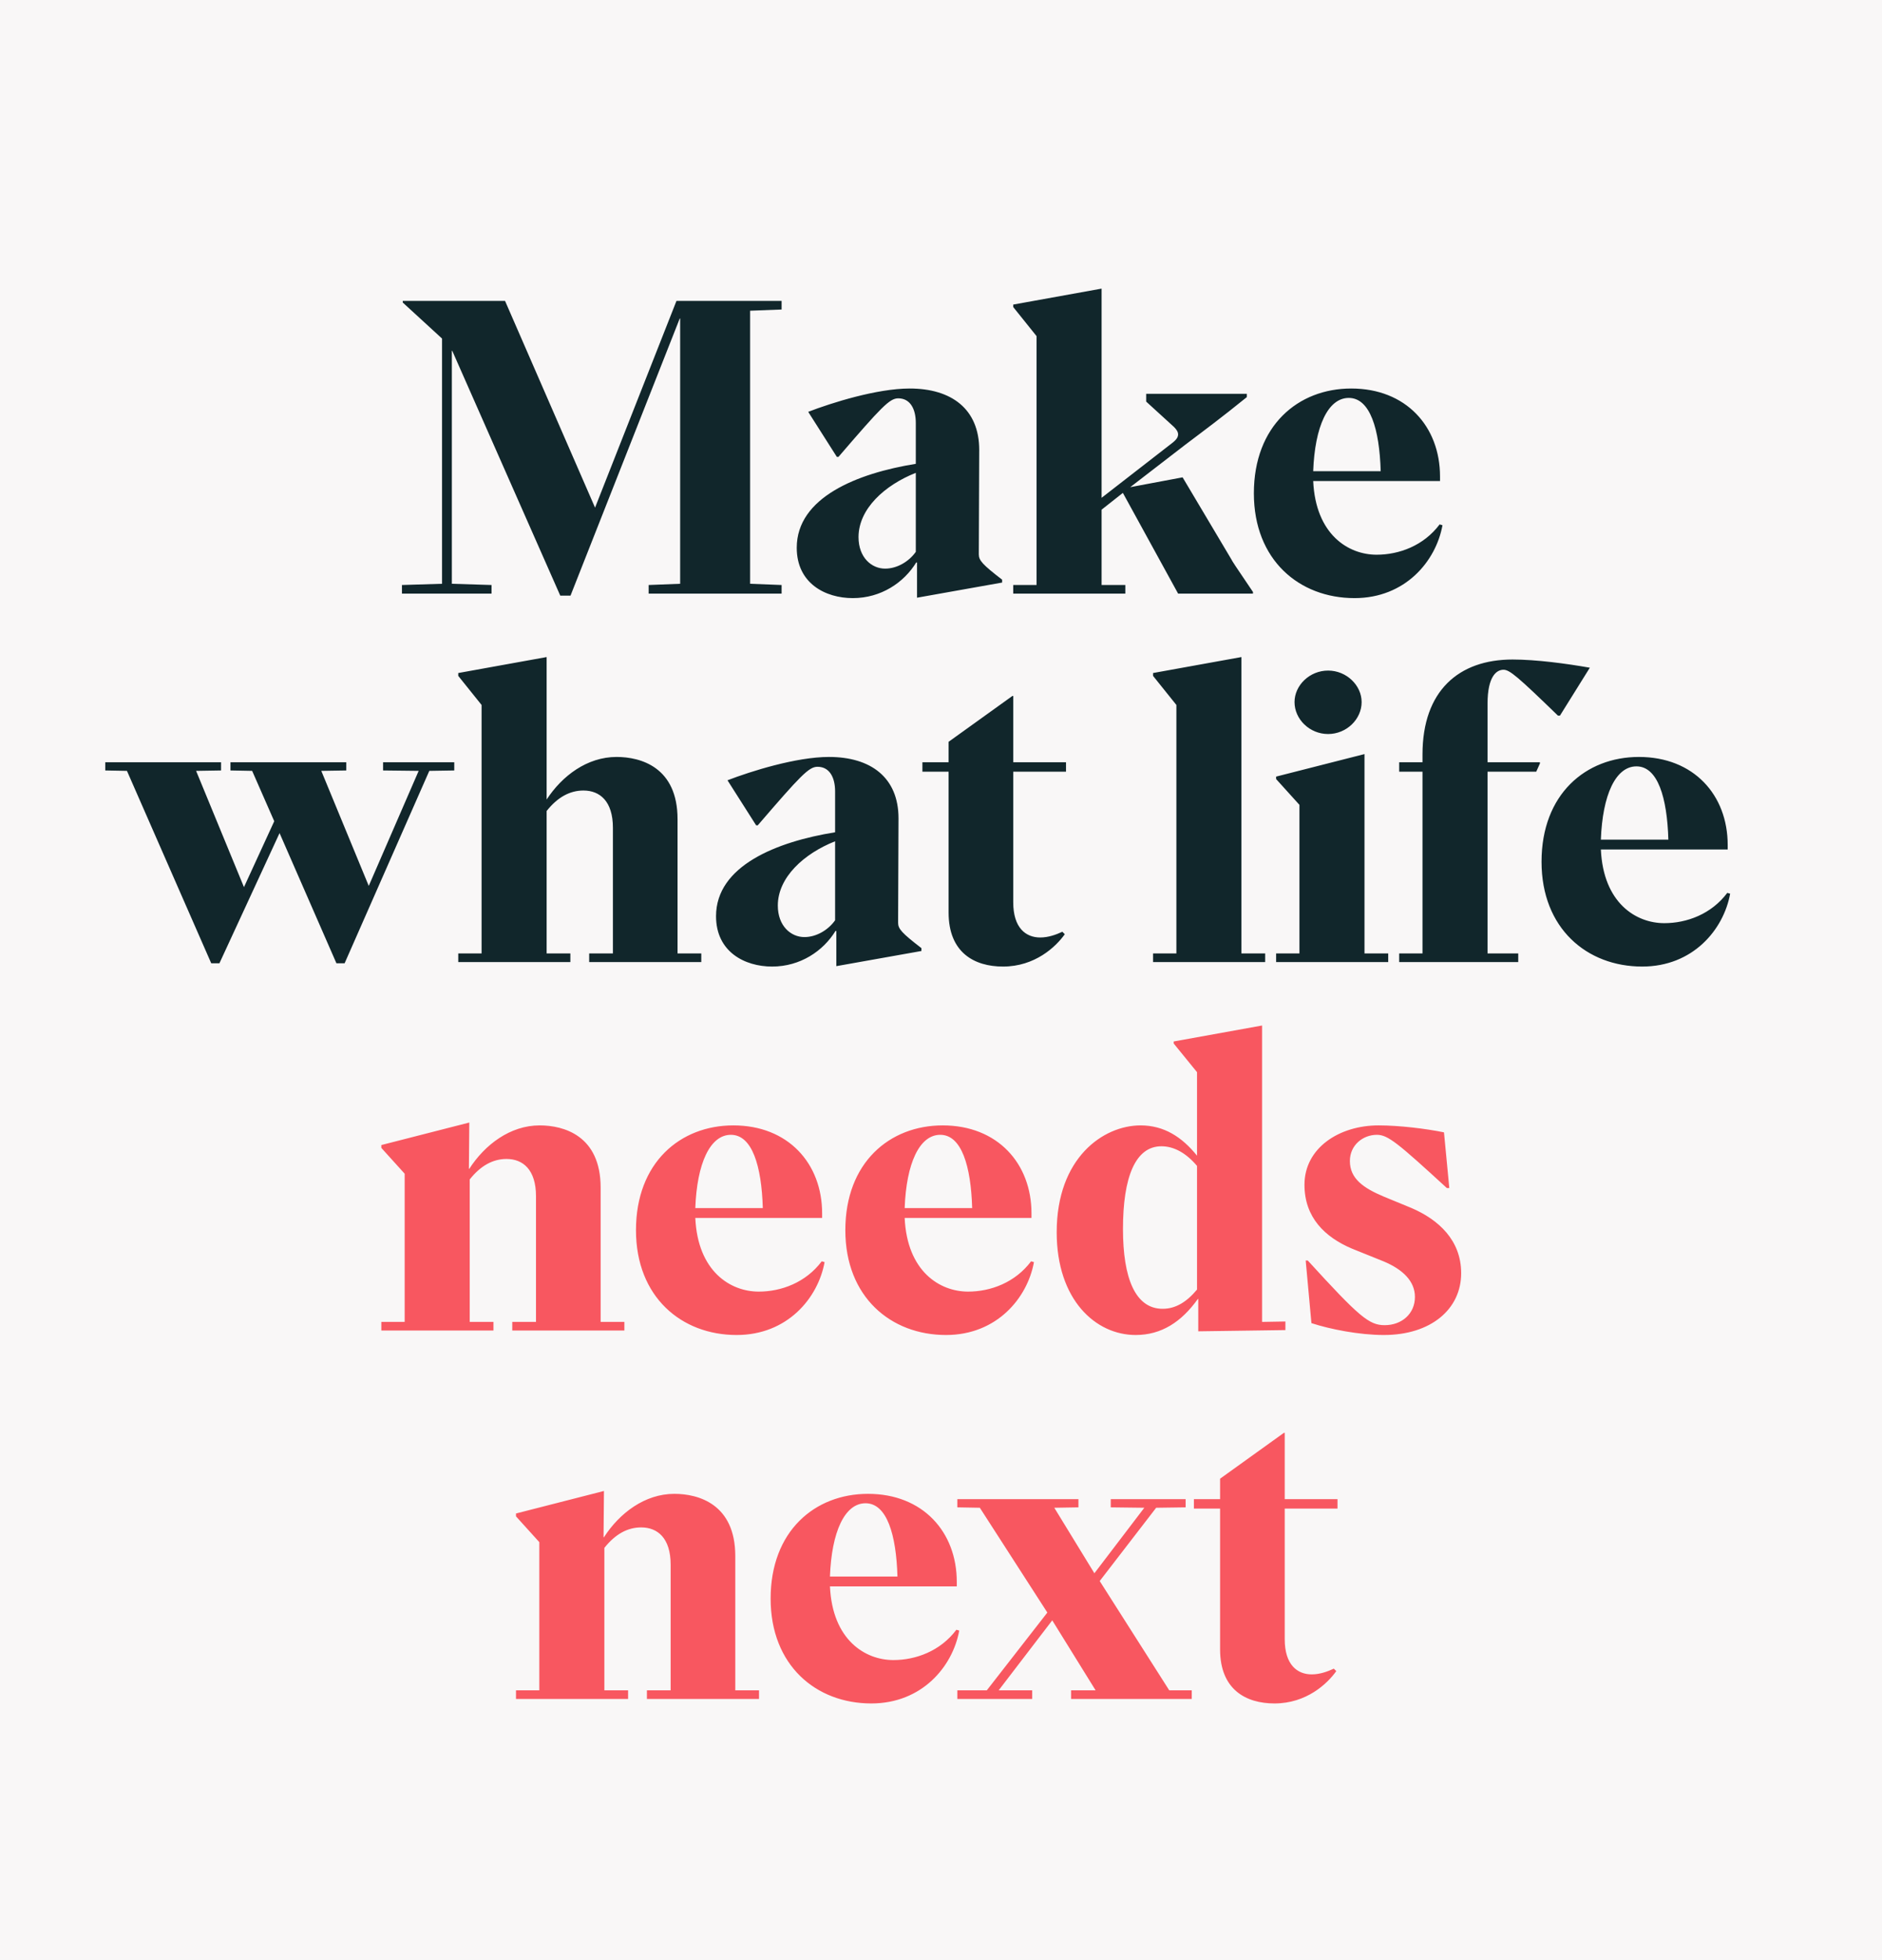
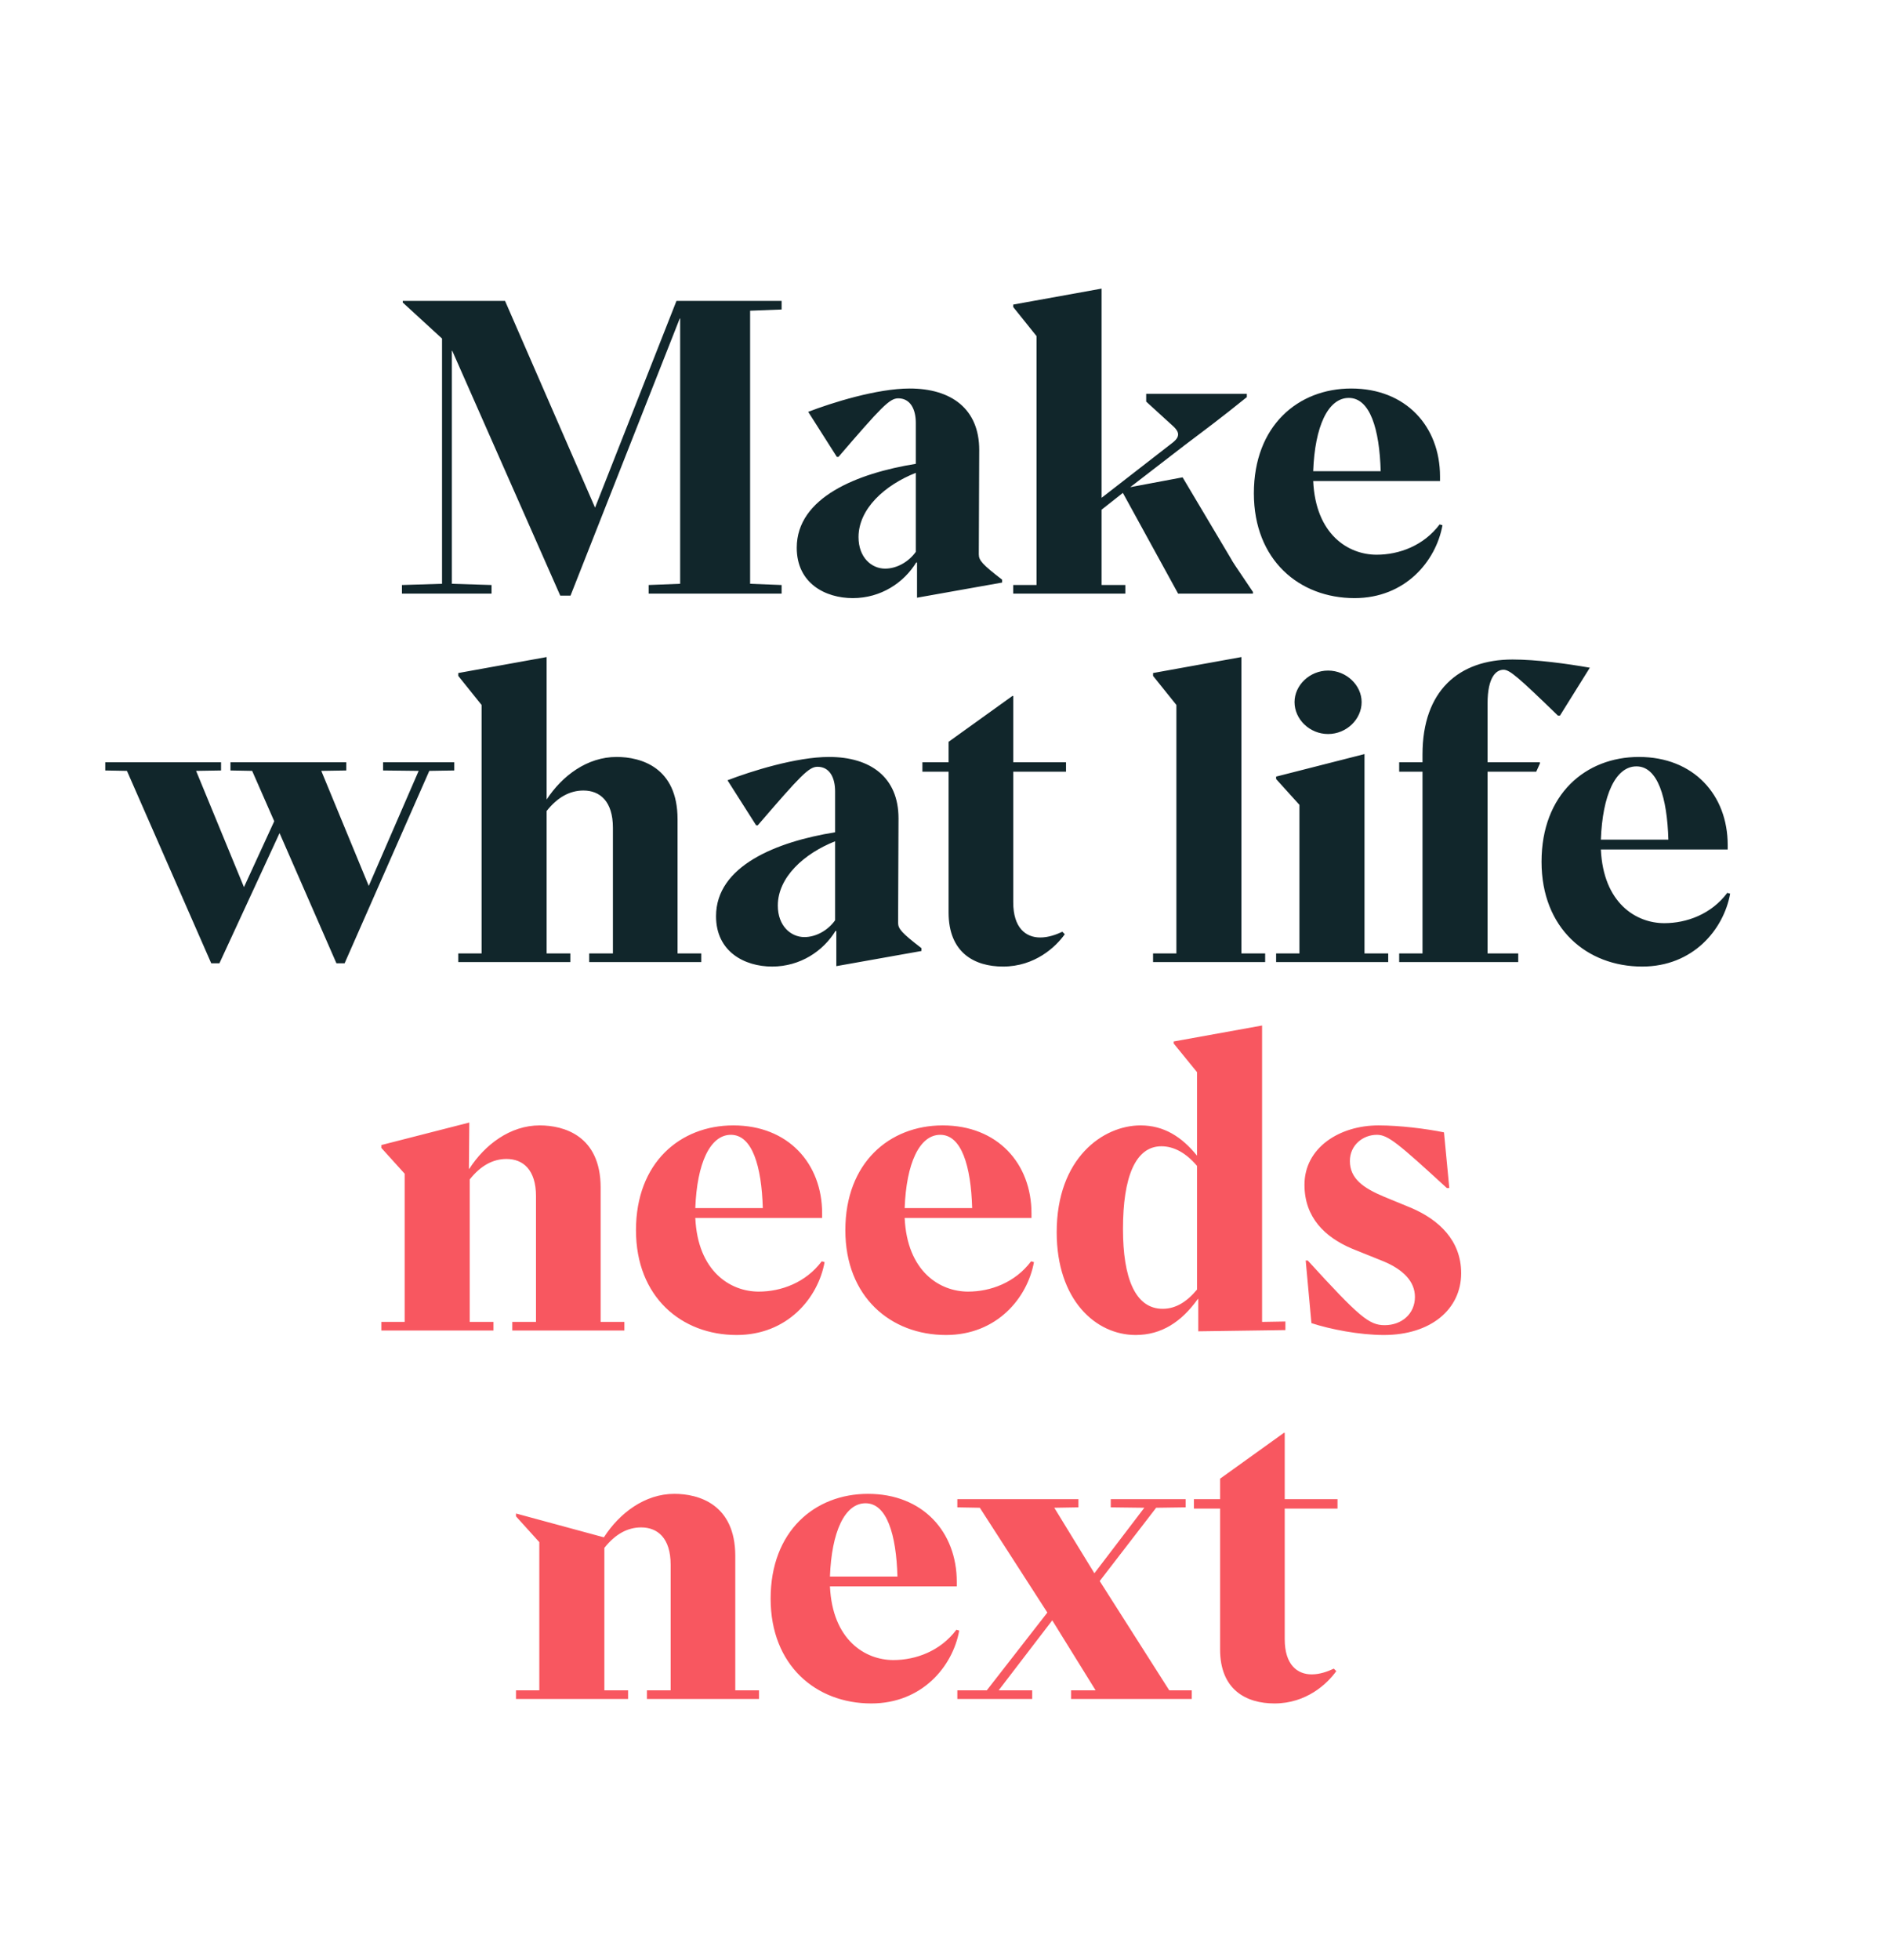
<svg xmlns="http://www.w3.org/2000/svg" width="736" height="766" viewBox="0 0 736 766" fill="none">
-   <rect width="736" height="766" fill="#F9F7F7" />
  <path d="M305.669 120.96V117.6H264.549L232.709 198.4L197.509 117.6H157.509V118.24L172.869 132.32V228.16L157.189 228.64V232H192.229V228.64L176.709 228.16V137.12H176.869L219.109 232.8H223.109L265.829 124.48H265.989V228.16L253.669 228.64V232H305.669V228.64L293.349 228.16V121.44L305.669 120.96ZM333.506 233.76C344.546 233.76 353.506 227.68 358.306 219.84H358.626V233.6L391.906 227.68V226.56C384.226 220.64 382.786 219.04 382.786 216.64L382.946 175.84C382.946 159.84 372.066 151.84 355.746 151.84C342.946 151.84 325.186 157.44 316.066 160.96L327.266 178.56H327.906C344.706 159.04 347.906 155.68 351.266 155.68C356.066 155.68 358.146 160 358.146 165.28V181.28C335.266 184.96 311.586 194.4 311.586 214.08C311.586 228 322.786 233.76 333.506 233.76ZM346.146 222.24C340.866 222.24 335.746 217.92 335.746 209.92C335.746 198.88 345.986 189.6 358.146 184.8V215.68C355.426 219.52 350.786 222.24 346.146 222.24ZM396.244 232H440.084V228.64H430.804V199.2L439.124 192.64L460.724 232H490.004V231.36C482.644 220.48 482.004 219.52 481.524 218.56L462.484 186.56L442.004 190.4L463.604 173.76C471.444 167.84 477.524 163.36 487.604 155.2V153.92H448.244V156.96L459.124 166.88C460.084 167.84 460.724 168.8 460.724 169.76C460.724 170.72 460.244 171.68 458.644 172.96L430.804 194.56V112.8L396.244 119.04V120L405.364 131.36V228.64H396.244V232ZM529.715 233.76C549.555 233.76 561.555 219.36 564.115 205.28L562.995 204.96C556.755 213.28 547.155 216.8 538.355 216.8C527.315 216.8 514.515 208.96 513.555 188H563.155V186.24C563.155 166.72 549.875 151.84 528.435 151.84C507.635 151.84 490.355 166.4 490.355 192.8C490.355 218.88 508.115 233.76 529.715 233.76ZM513.555 184.16C514.195 166.72 519.315 155.52 527.475 155.52C535.795 155.52 539.475 167.68 539.955 184.16H513.555ZM177.649 297.92H149.809V301.12L163.729 301.28L144.209 346.24L125.649 301.28L135.409 301.12V297.92H90.129V301.12L98.609 301.28L107.249 320.96L95.409 346.72L76.689 301.28L86.449 301.12V297.92H41.169V301.12L49.649 301.28L82.609 376.48H85.809L109.329 325.6L131.569 376.48H134.769L167.889 301.28L177.649 301.12V297.92ZM179.213 376H223.053V372.64H213.773V316.96C218.093 311.52 222.893 308.96 228.173 308.96C234.573 308.96 239.693 313.12 239.693 323.52V372.64H230.413V376H274.253V372.64H264.972V320.16C264.972 299.84 250.573 295.84 241.133 295.84C229.613 295.84 219.853 303.2 213.773 312.48V256.8L179.213 263.04V264.16L188.333 275.52V372.64H179.213V376ZM301.944 377.76C312.984 377.76 321.944 371.68 326.744 363.84H327.064V377.6L360.344 371.68V370.56C352.664 364.64 351.224 363.04 351.224 360.64L351.384 319.84C351.384 303.84 340.504 295.84 324.184 295.84C311.384 295.84 293.624 301.44 284.504 304.96L295.704 322.56H296.344C313.144 303.04 316.344 299.68 319.704 299.68C324.504 299.68 326.584 304 326.584 309.28V325.28C303.704 328.96 280.024 338.4 280.024 358.08C280.024 372 291.224 377.76 301.944 377.76ZM314.584 366.24C309.304 366.24 304.184 361.92 304.184 353.92C304.184 342.88 314.424 333.6 326.584 328.8V359.68C323.864 363.52 319.224 366.24 314.584 366.24ZM392.25 377.76C404.73 377.76 412.89 370.08 416.41 365.12L415.45 364.16C413.05 365.28 410.01 366.4 406.81 366.4C401.21 366.4 396.25 362.72 396.25 352.64V301.6H416.89V297.92H396.25V272H395.93L370.97 289.92V297.92H360.73V301.6H370.97V356.64C370.97 372.32 381.05 377.76 392.25 377.76ZM450.931 376H494.771V372.64H485.491V256.8L450.931 263.04V264.16L460.051 275.52V372.64H450.931V376ZM519.376 286.88C526.576 286.88 532.496 281.12 532.496 274.4C532.496 267.84 526.576 262.08 519.376 262.08C512.176 262.08 506.256 267.84 506.256 274.4C506.256 281.12 512.176 286.88 519.376 286.88ZM499.056 376H542.896V372.64H533.616V294.72L499.056 303.52V304.48L508.176 314.56V372.64H499.056V376ZM547.181 376H593.741V372.64H581.741V301.6H600.781L602.221 298.4V297.92H581.741V275.04C581.741 264.32 585.261 261.76 587.981 261.76C590.381 261.76 593.581 264.48 609.261 279.68H610.061L621.741 260.96C612.621 259.36 600.781 257.76 591.501 257.76C570.541 257.76 556.301 269.92 556.301 294.88V297.92H547.181V301.6H556.301V372.64H547.181V376ZM642.215 377.76C662.055 377.76 674.055 363.36 676.615 349.28L675.495 348.96C669.255 357.28 659.655 360.8 650.855 360.8C639.815 360.8 627.015 352.96 626.055 332H675.655V330.24C675.655 310.72 662.375 295.84 640.935 295.84C620.135 295.84 602.855 310.4 602.855 336.8C602.855 362.88 620.615 377.76 642.215 377.76ZM626.055 328.16C626.695 310.72 631.815 299.52 639.975 299.52C648.295 299.52 651.975 311.68 652.455 328.16H626.055Z" fill="#11262B" />
-   <path d="M149.134 520H192.974V516.64H183.694V460.96C188.014 455.52 192.814 452.96 198.094 452.96C204.494 452.96 209.614 457.12 209.614 467.52V516.64H200.334V520H244.174V516.64H234.894V464.16C234.894 443.84 220.494 439.84 211.054 439.84C199.534 439.84 189.614 447.36 183.534 456.8H183.374L183.534 438.72L149.134 447.52V448.64L158.254 458.72V516.64H149.134V520ZM288.074 521.76C307.914 521.76 319.914 507.36 322.474 493.28L321.354 492.96C315.114 501.28 305.514 504.8 296.714 504.8C285.674 504.8 272.874 496.96 271.914 476H321.514V474.24C321.514 454.72 308.234 439.84 286.794 439.84C265.994 439.84 248.714 454.4 248.714 480.8C248.714 506.88 266.474 521.76 288.074 521.76ZM271.914 472.16C272.554 454.72 277.674 443.52 285.834 443.52C294.154 443.52 297.834 455.68 298.314 472.16H271.914ZM369.949 521.76C389.789 521.76 401.789 507.36 404.349 493.28L403.229 492.96C396.989 501.28 387.389 504.8 378.589 504.8C367.549 504.8 354.749 496.96 353.789 476H403.389V474.24C403.389 454.72 390.109 439.84 368.669 439.84C347.869 439.84 330.589 454.4 330.589 480.8C330.589 506.88 348.349 521.76 369.949 521.76ZM353.789 472.16C354.429 454.72 359.549 443.52 367.709 443.52C376.029 443.52 379.709 455.68 380.189 472.16H353.789ZM444.126 521.76C454.206 521.76 462.046 516.64 468.446 507.68H468.606V520.32L502.686 519.84V516.48L493.566 516.64V400.8L459.006 407.04V407.84L468.126 419.04V451.68C462.206 444.32 455.166 439.84 446.046 439.84C431.486 439.84 413.246 452.48 413.246 481.6C413.246 508 428.446 521.76 444.126 521.76ZM454.686 511.52C443.966 511.52 439.166 499.52 439.166 480.32C439.166 460.16 443.966 448 454.206 448C459.166 448 463.966 450.72 468.126 455.68V504C464.126 508.8 459.806 511.52 454.686 511.52ZM541.183 521.76C559.583 521.76 571.423 511.68 571.423 497.6C571.423 484.64 562.463 476.64 552.063 472.16L541.183 467.68C533.183 464.32 527.903 460.64 527.903 453.76C527.903 447.52 533.023 443.52 538.463 443.52C542.783 443.52 546.623 446.72 565.823 464.32H566.783L564.703 442.56C557.663 441.12 547.263 439.84 539.103 439.84C523.743 439.84 510.143 448.64 510.143 463.04C510.143 475.84 518.143 483.52 528.703 488L541.023 492.96C548.703 496.16 553.343 500.8 553.343 506.88C553.343 513.44 548.223 517.92 541.503 517.92C535.423 517.92 531.583 514.72 511.423 492.64H510.623L512.863 517.12C520.223 519.52 531.583 521.76 541.183 521.76ZM201.791 664H245.631V660.64H236.351V604.96C240.671 599.52 245.471 596.96 250.751 596.96C257.151 596.96 262.271 601.12 262.271 611.52V660.64H252.991V664H296.831V660.64H287.551V608.16C287.551 587.84 273.151 583.84 263.711 583.84C252.191 583.84 242.271 591.36 236.191 600.8H236.031L236.191 582.72L201.791 591.52V592.64L210.911 602.72V660.64H201.791V664ZM340.731 665.76C360.571 665.76 372.571 651.36 375.131 637.28L374.011 636.96C367.771 645.28 358.171 648.8 349.371 648.8C338.331 648.8 325.531 640.96 324.571 620H374.171V618.24C374.171 598.72 360.891 583.84 339.451 583.84C318.651 583.84 301.371 598.4 301.371 624.8C301.371 650.88 319.131 665.76 340.731 665.76ZM324.571 616.16C325.211 598.72 330.331 587.52 338.491 587.52C346.811 587.52 350.491 599.68 350.971 616.16H324.571ZM374.387 664H403.667V660.64H390.547L411.507 633.28L428.467 660.64H418.867V664H466.067V660.64H457.267L430.067 617.92L452.147 589.28L463.667 589.12V585.92H434.387V589.12L447.507 589.28L427.987 614.88L412.307 589.28L421.747 589.12V585.92H374.387V589.12L383.187 589.28L409.587 630.24L385.907 660.64H374.387V664ZM498.422 665.76C510.902 665.76 519.062 658.08 522.582 653.12L521.622 652.16C519.222 653.28 516.182 654.4 512.982 654.4C507.382 654.4 502.422 650.72 502.422 640.64V589.6H523.062V585.92H502.422V560H502.102L477.142 577.92V585.92H466.902V589.6H477.142V644.64C477.142 660.32 487.222 665.76 498.422 665.76Z" fill="#F85760" />
+   <path d="M149.134 520H192.974V516.64H183.694V460.96C188.014 455.52 192.814 452.96 198.094 452.96C204.494 452.96 209.614 457.12 209.614 467.52V516.64H200.334V520H244.174V516.64H234.894V464.16C234.894 443.84 220.494 439.84 211.054 439.84C199.534 439.84 189.614 447.36 183.534 456.8H183.374L183.534 438.72L149.134 447.52V448.64L158.254 458.72V516.64H149.134V520ZM288.074 521.76C307.914 521.76 319.914 507.36 322.474 493.28L321.354 492.96C315.114 501.28 305.514 504.8 296.714 504.8C285.674 504.8 272.874 496.96 271.914 476H321.514V474.24C321.514 454.72 308.234 439.84 286.794 439.84C265.994 439.84 248.714 454.4 248.714 480.8C248.714 506.88 266.474 521.76 288.074 521.76ZM271.914 472.16C272.554 454.72 277.674 443.52 285.834 443.52C294.154 443.52 297.834 455.68 298.314 472.16H271.914ZM369.949 521.76C389.789 521.76 401.789 507.36 404.349 493.28L403.229 492.96C396.989 501.28 387.389 504.8 378.589 504.8C367.549 504.8 354.749 496.96 353.789 476H403.389V474.24C403.389 454.72 390.109 439.84 368.669 439.84C347.869 439.84 330.589 454.4 330.589 480.8C330.589 506.88 348.349 521.76 369.949 521.76ZM353.789 472.16C354.429 454.72 359.549 443.52 367.709 443.52C376.029 443.52 379.709 455.68 380.189 472.16H353.789ZM444.126 521.76C454.206 521.76 462.046 516.64 468.446 507.68H468.606V520.32L502.686 519.84V516.48L493.566 516.64V400.8L459.006 407.04V407.84L468.126 419.04V451.68C462.206 444.32 455.166 439.84 446.046 439.84C431.486 439.84 413.246 452.48 413.246 481.6C413.246 508 428.446 521.76 444.126 521.76ZM454.686 511.52C443.966 511.52 439.166 499.52 439.166 480.32C439.166 460.16 443.966 448 454.206 448C459.166 448 463.966 450.72 468.126 455.68V504C464.126 508.8 459.806 511.52 454.686 511.52ZM541.183 521.76C559.583 521.76 571.423 511.68 571.423 497.6C571.423 484.64 562.463 476.64 552.063 472.16L541.183 467.68C533.183 464.32 527.903 460.64 527.903 453.76C527.903 447.52 533.023 443.52 538.463 443.52C542.783 443.52 546.623 446.72 565.823 464.32H566.783L564.703 442.56C557.663 441.12 547.263 439.84 539.103 439.84C523.743 439.84 510.143 448.64 510.143 463.04C510.143 475.84 518.143 483.52 528.703 488L541.023 492.96C548.703 496.16 553.343 500.8 553.343 506.88C553.343 513.44 548.223 517.92 541.503 517.92C535.423 517.92 531.583 514.72 511.423 492.64H510.623L512.863 517.12C520.223 519.52 531.583 521.76 541.183 521.76ZM201.791 664H245.631V660.64H236.351V604.96C240.671 599.52 245.471 596.96 250.751 596.96C257.151 596.96 262.271 601.12 262.271 611.52V660.64H252.991V664H296.831V660.64H287.551V608.16C287.551 587.84 273.151 583.84 263.711 583.84C252.191 583.84 242.271 591.36 236.191 600.8H236.031L201.791 591.52V592.64L210.911 602.72V660.64H201.791V664ZM340.731 665.76C360.571 665.76 372.571 651.36 375.131 637.28L374.011 636.96C367.771 645.28 358.171 648.8 349.371 648.8C338.331 648.8 325.531 640.96 324.571 620H374.171V618.24C374.171 598.72 360.891 583.84 339.451 583.84C318.651 583.84 301.371 598.4 301.371 624.8C301.371 650.88 319.131 665.76 340.731 665.76ZM324.571 616.16C325.211 598.72 330.331 587.52 338.491 587.52C346.811 587.52 350.491 599.68 350.971 616.16H324.571ZM374.387 664H403.667V660.64H390.547L411.507 633.28L428.467 660.64H418.867V664H466.067V660.64H457.267L430.067 617.92L452.147 589.28L463.667 589.12V585.92H434.387V589.12L447.507 589.28L427.987 614.88L412.307 589.28L421.747 589.12V585.92H374.387V589.12L383.187 589.28L409.587 630.24L385.907 660.64H374.387V664ZM498.422 665.76C510.902 665.76 519.062 658.08 522.582 653.12L521.622 652.16C519.222 653.28 516.182 654.4 512.982 654.4C507.382 654.4 502.422 650.72 502.422 640.64V589.6H523.062V585.92H502.422V560H502.102L477.142 577.92V585.92H466.902V589.6H477.142V644.64C477.142 660.32 487.222 665.76 498.422 665.76Z" fill="#F85760" />
</svg>